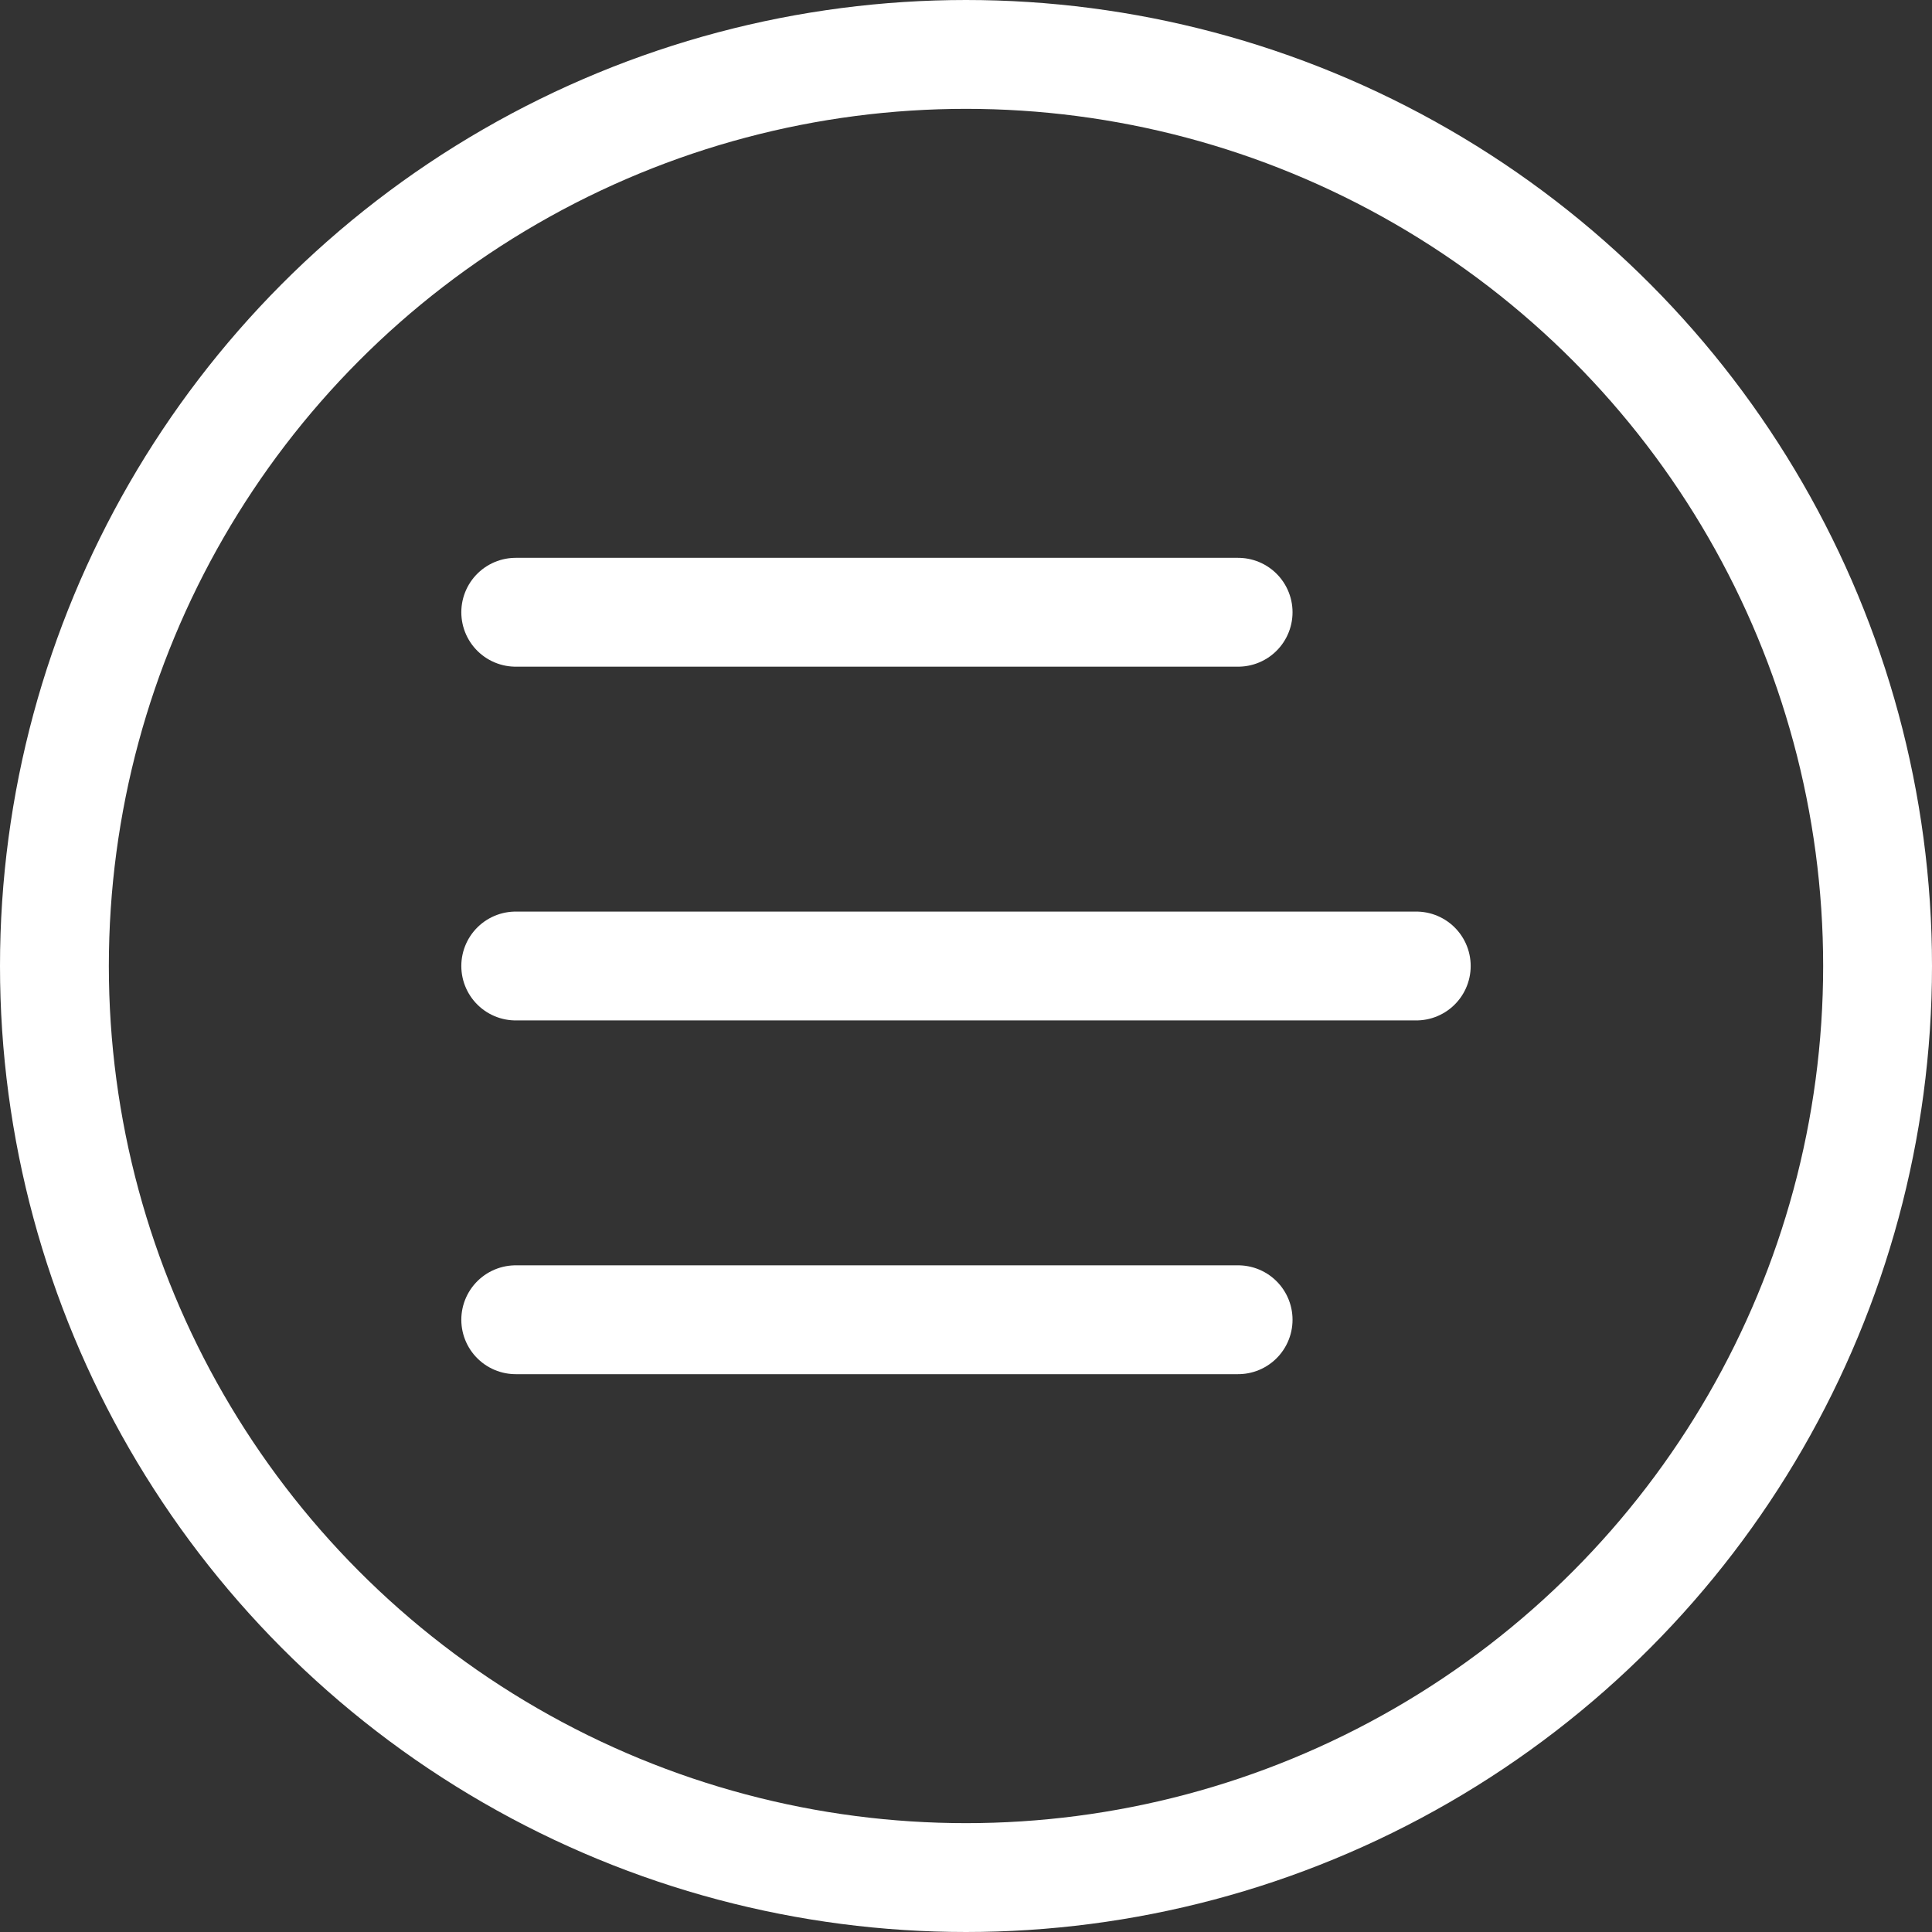
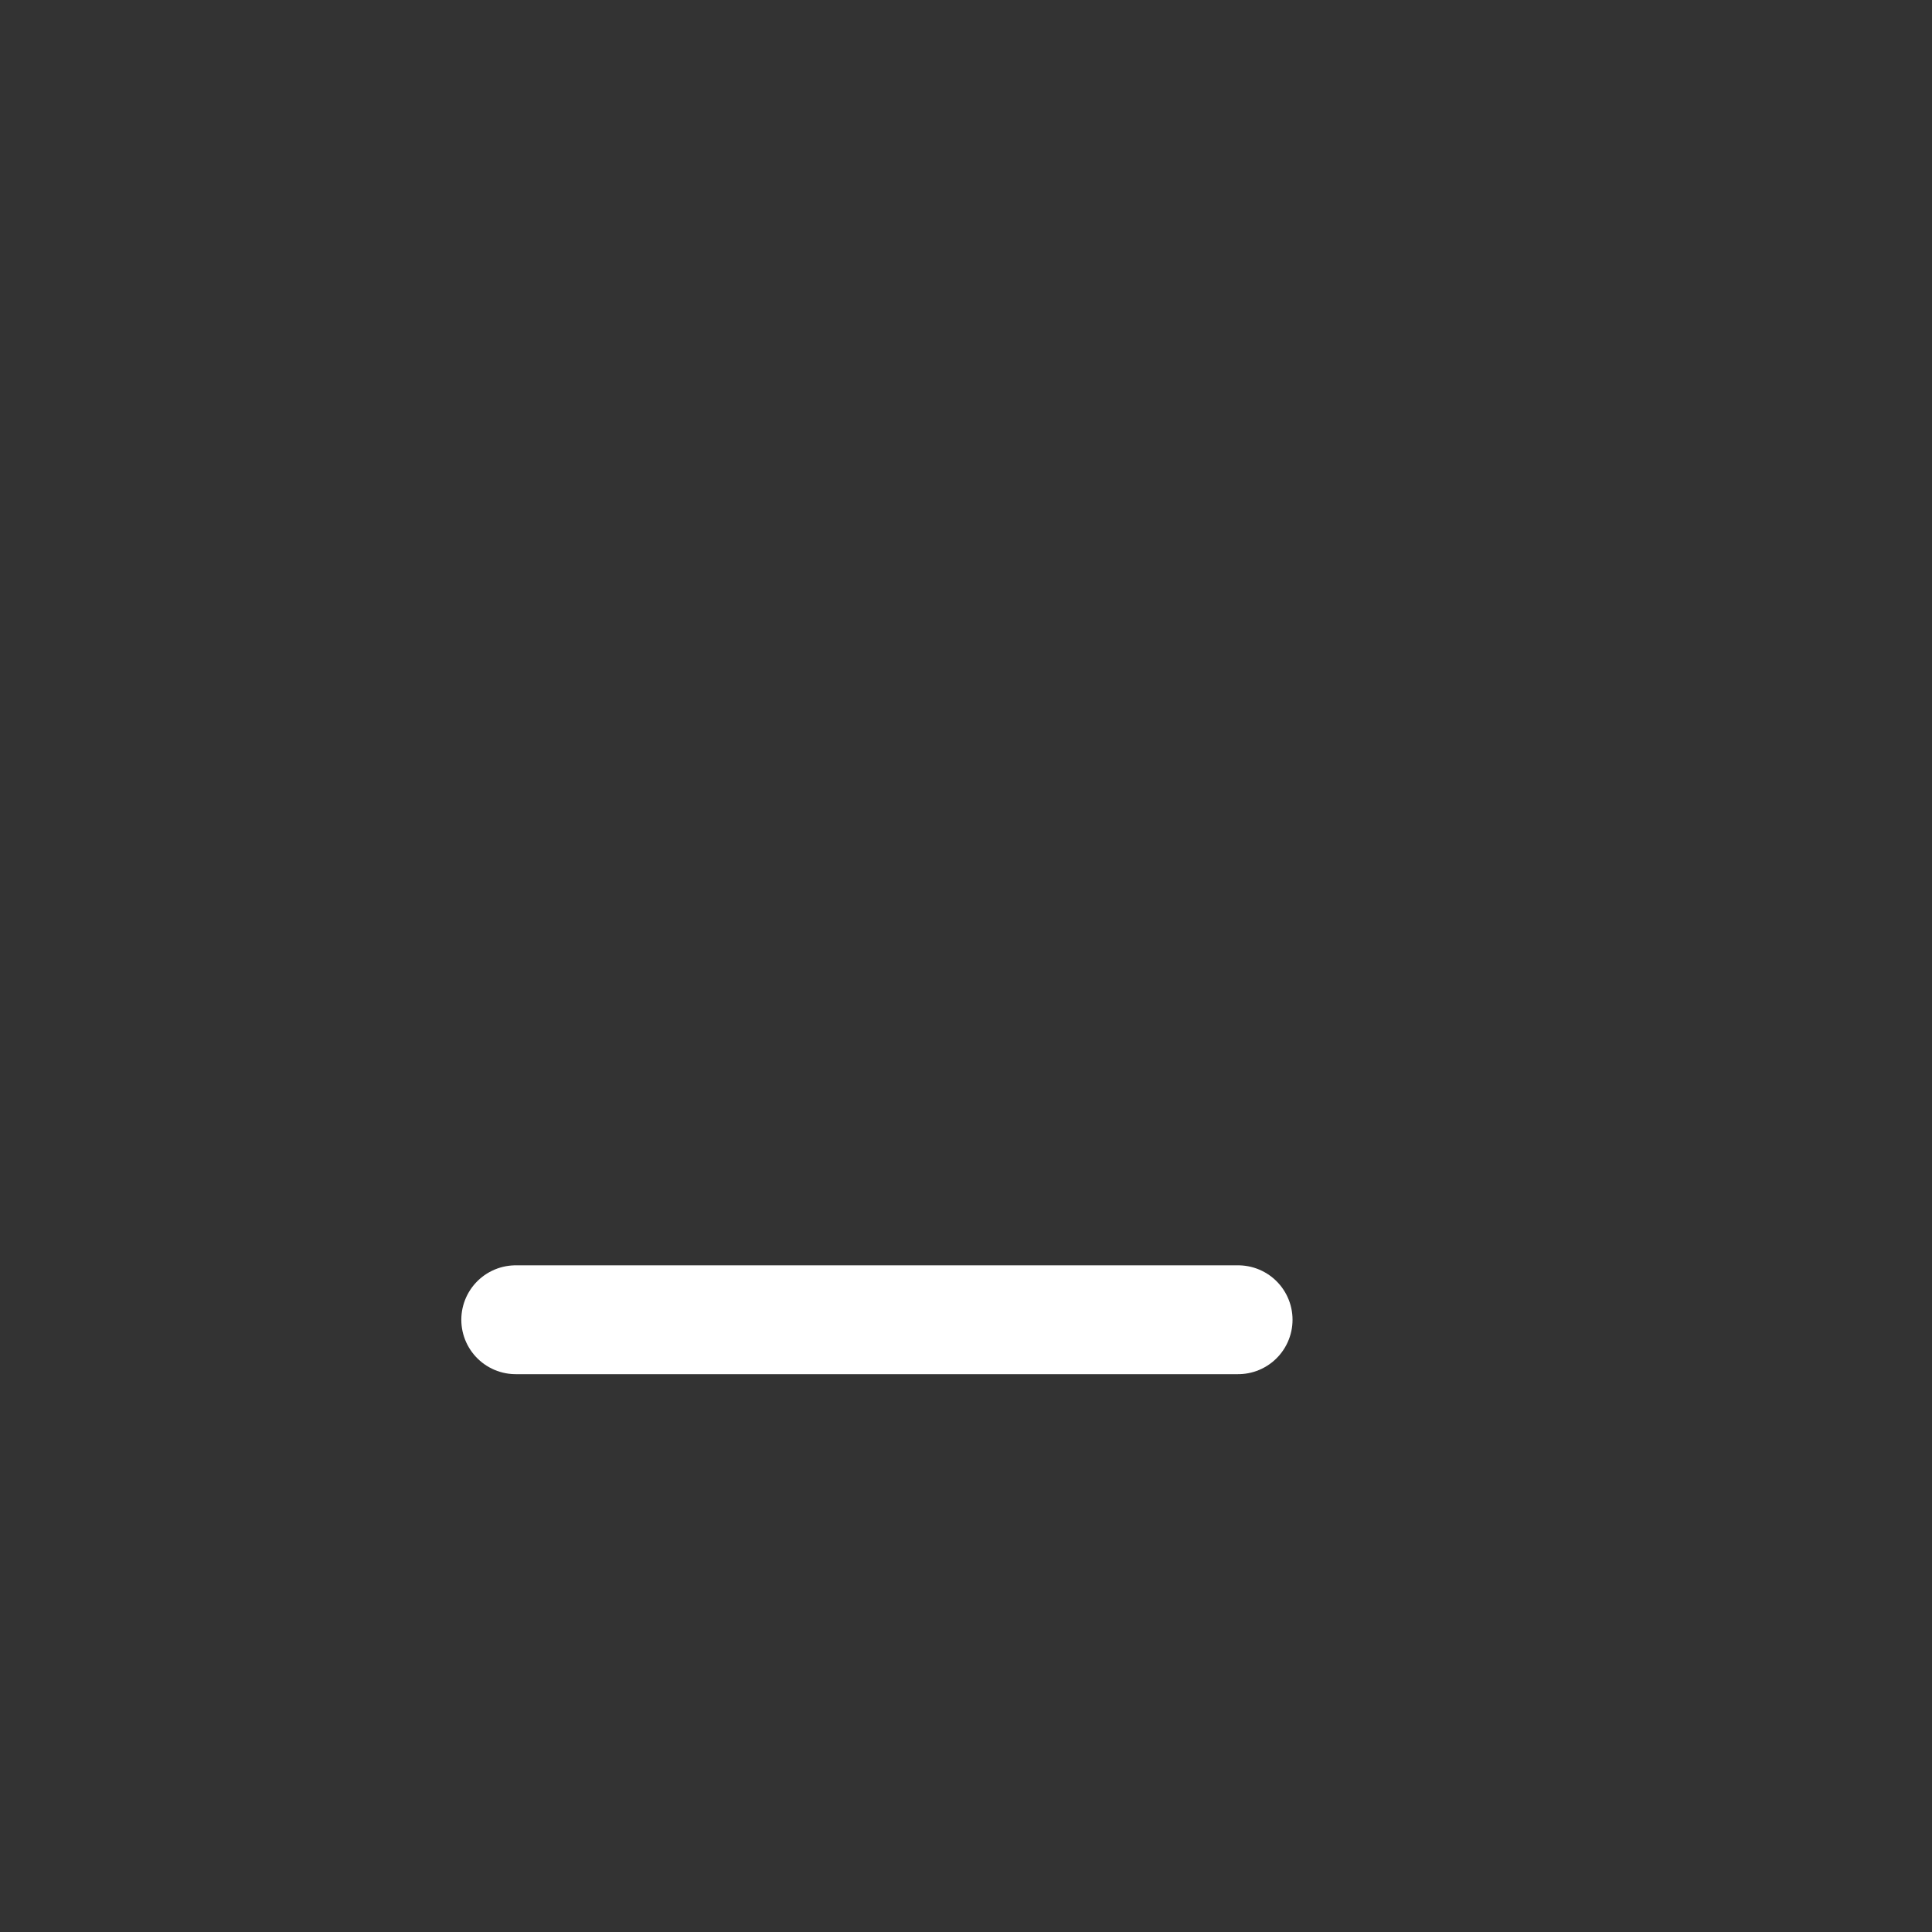
<svg xmlns="http://www.w3.org/2000/svg" width="71" height="71" viewBox="0 0 71 71">
  <rect x="0" y="0" width="71" height="71" fill="#333333" stroke="none" />
  <g id="menu" transform="translate(-1449 -53)">
    <g id="Ellipse_13" data-name="Ellipse 13" transform="translate(1449 53)" fill="none" stroke="#fff" stroke-width="4">
-       <circle cx="35.5" cy="35.5" r="35.5" stroke="none" />
-       <circle cx="35.5" cy="35.5" r="33.5" fill="none" />
-     </g>
+       </g>
    <g id="Gruppe_20" data-name="Gruppe 20">
-       <line id="Linie_22" data-name="Linie 22" x2="26.547" transform="translate(1467.953 75.5)" fill="none" stroke="#fff" stroke-linecap="round" stroke-width="4" />
-       <line id="Linie_23" data-name="Linie 23" x2="33.094" transform="translate(1467.953 88.5)" fill="none" stroke="#fff" stroke-linecap="round" stroke-width="4" />
      <line id="Linie_24" data-name="Linie 24" x2="26.547" transform="translate(1467.953 101.5)" fill="none" stroke="#fff" stroke-linecap="round" stroke-width="4" />
    </g>
  </g>
</svg>